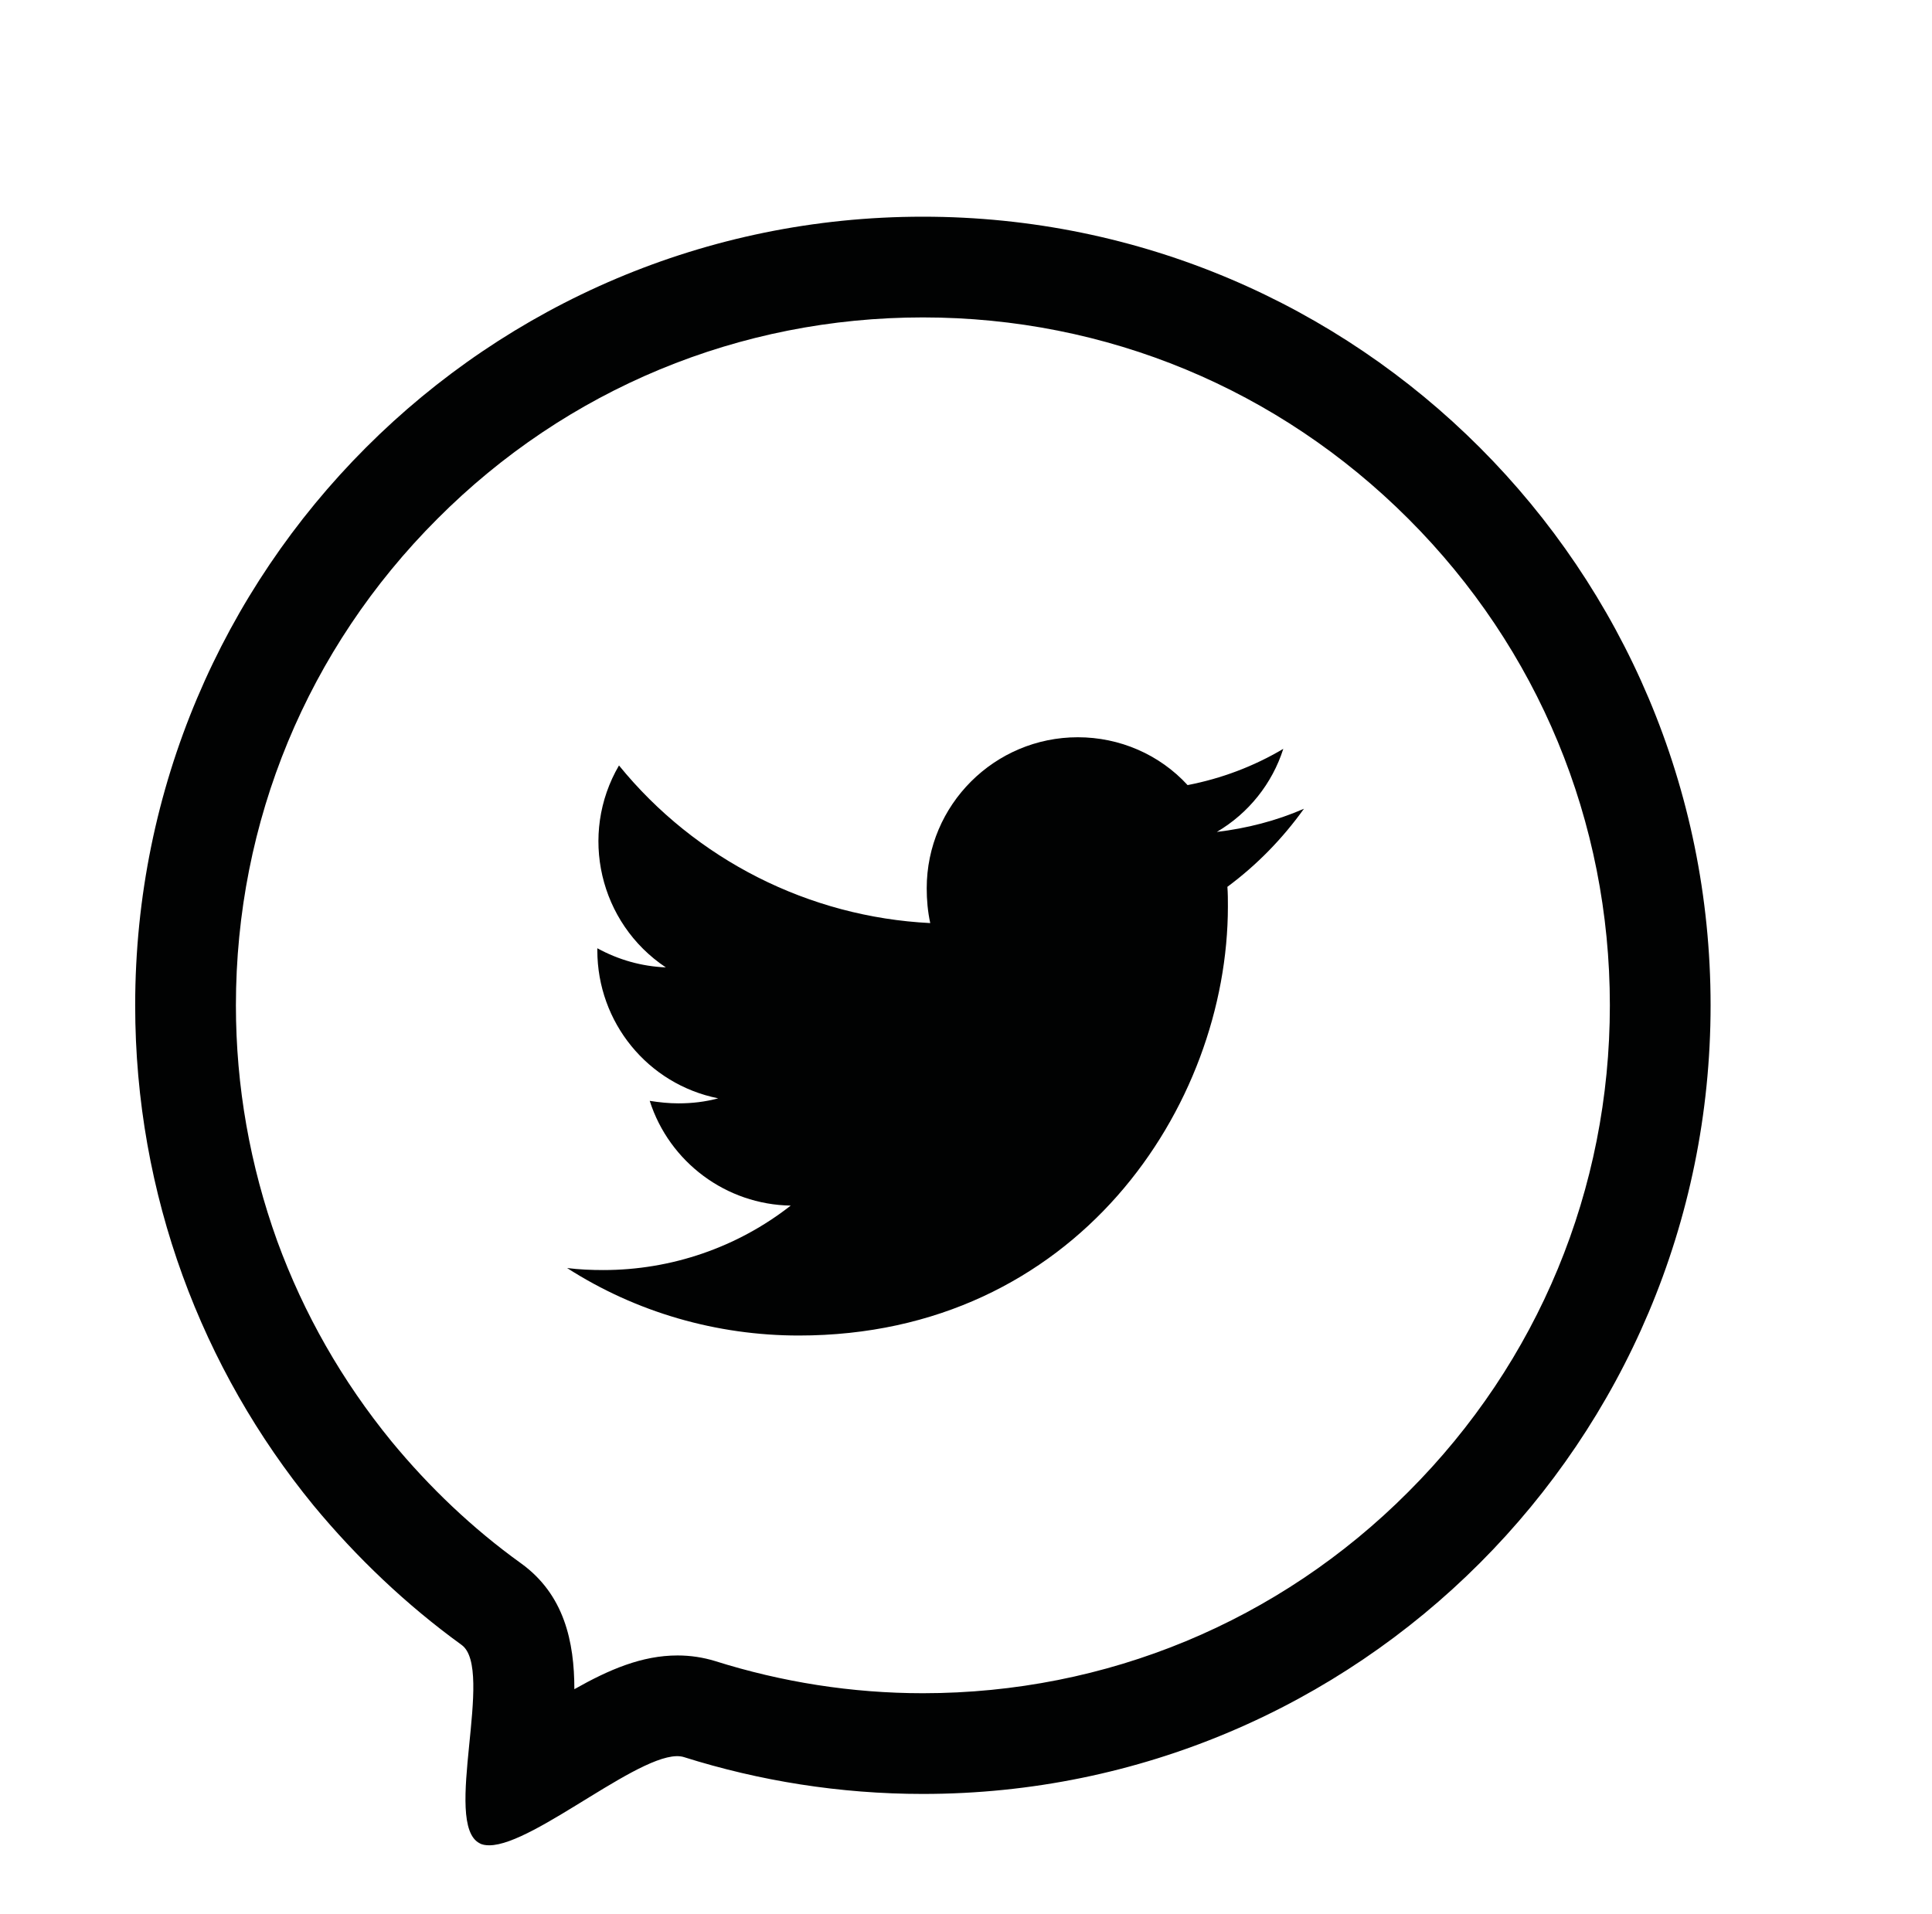
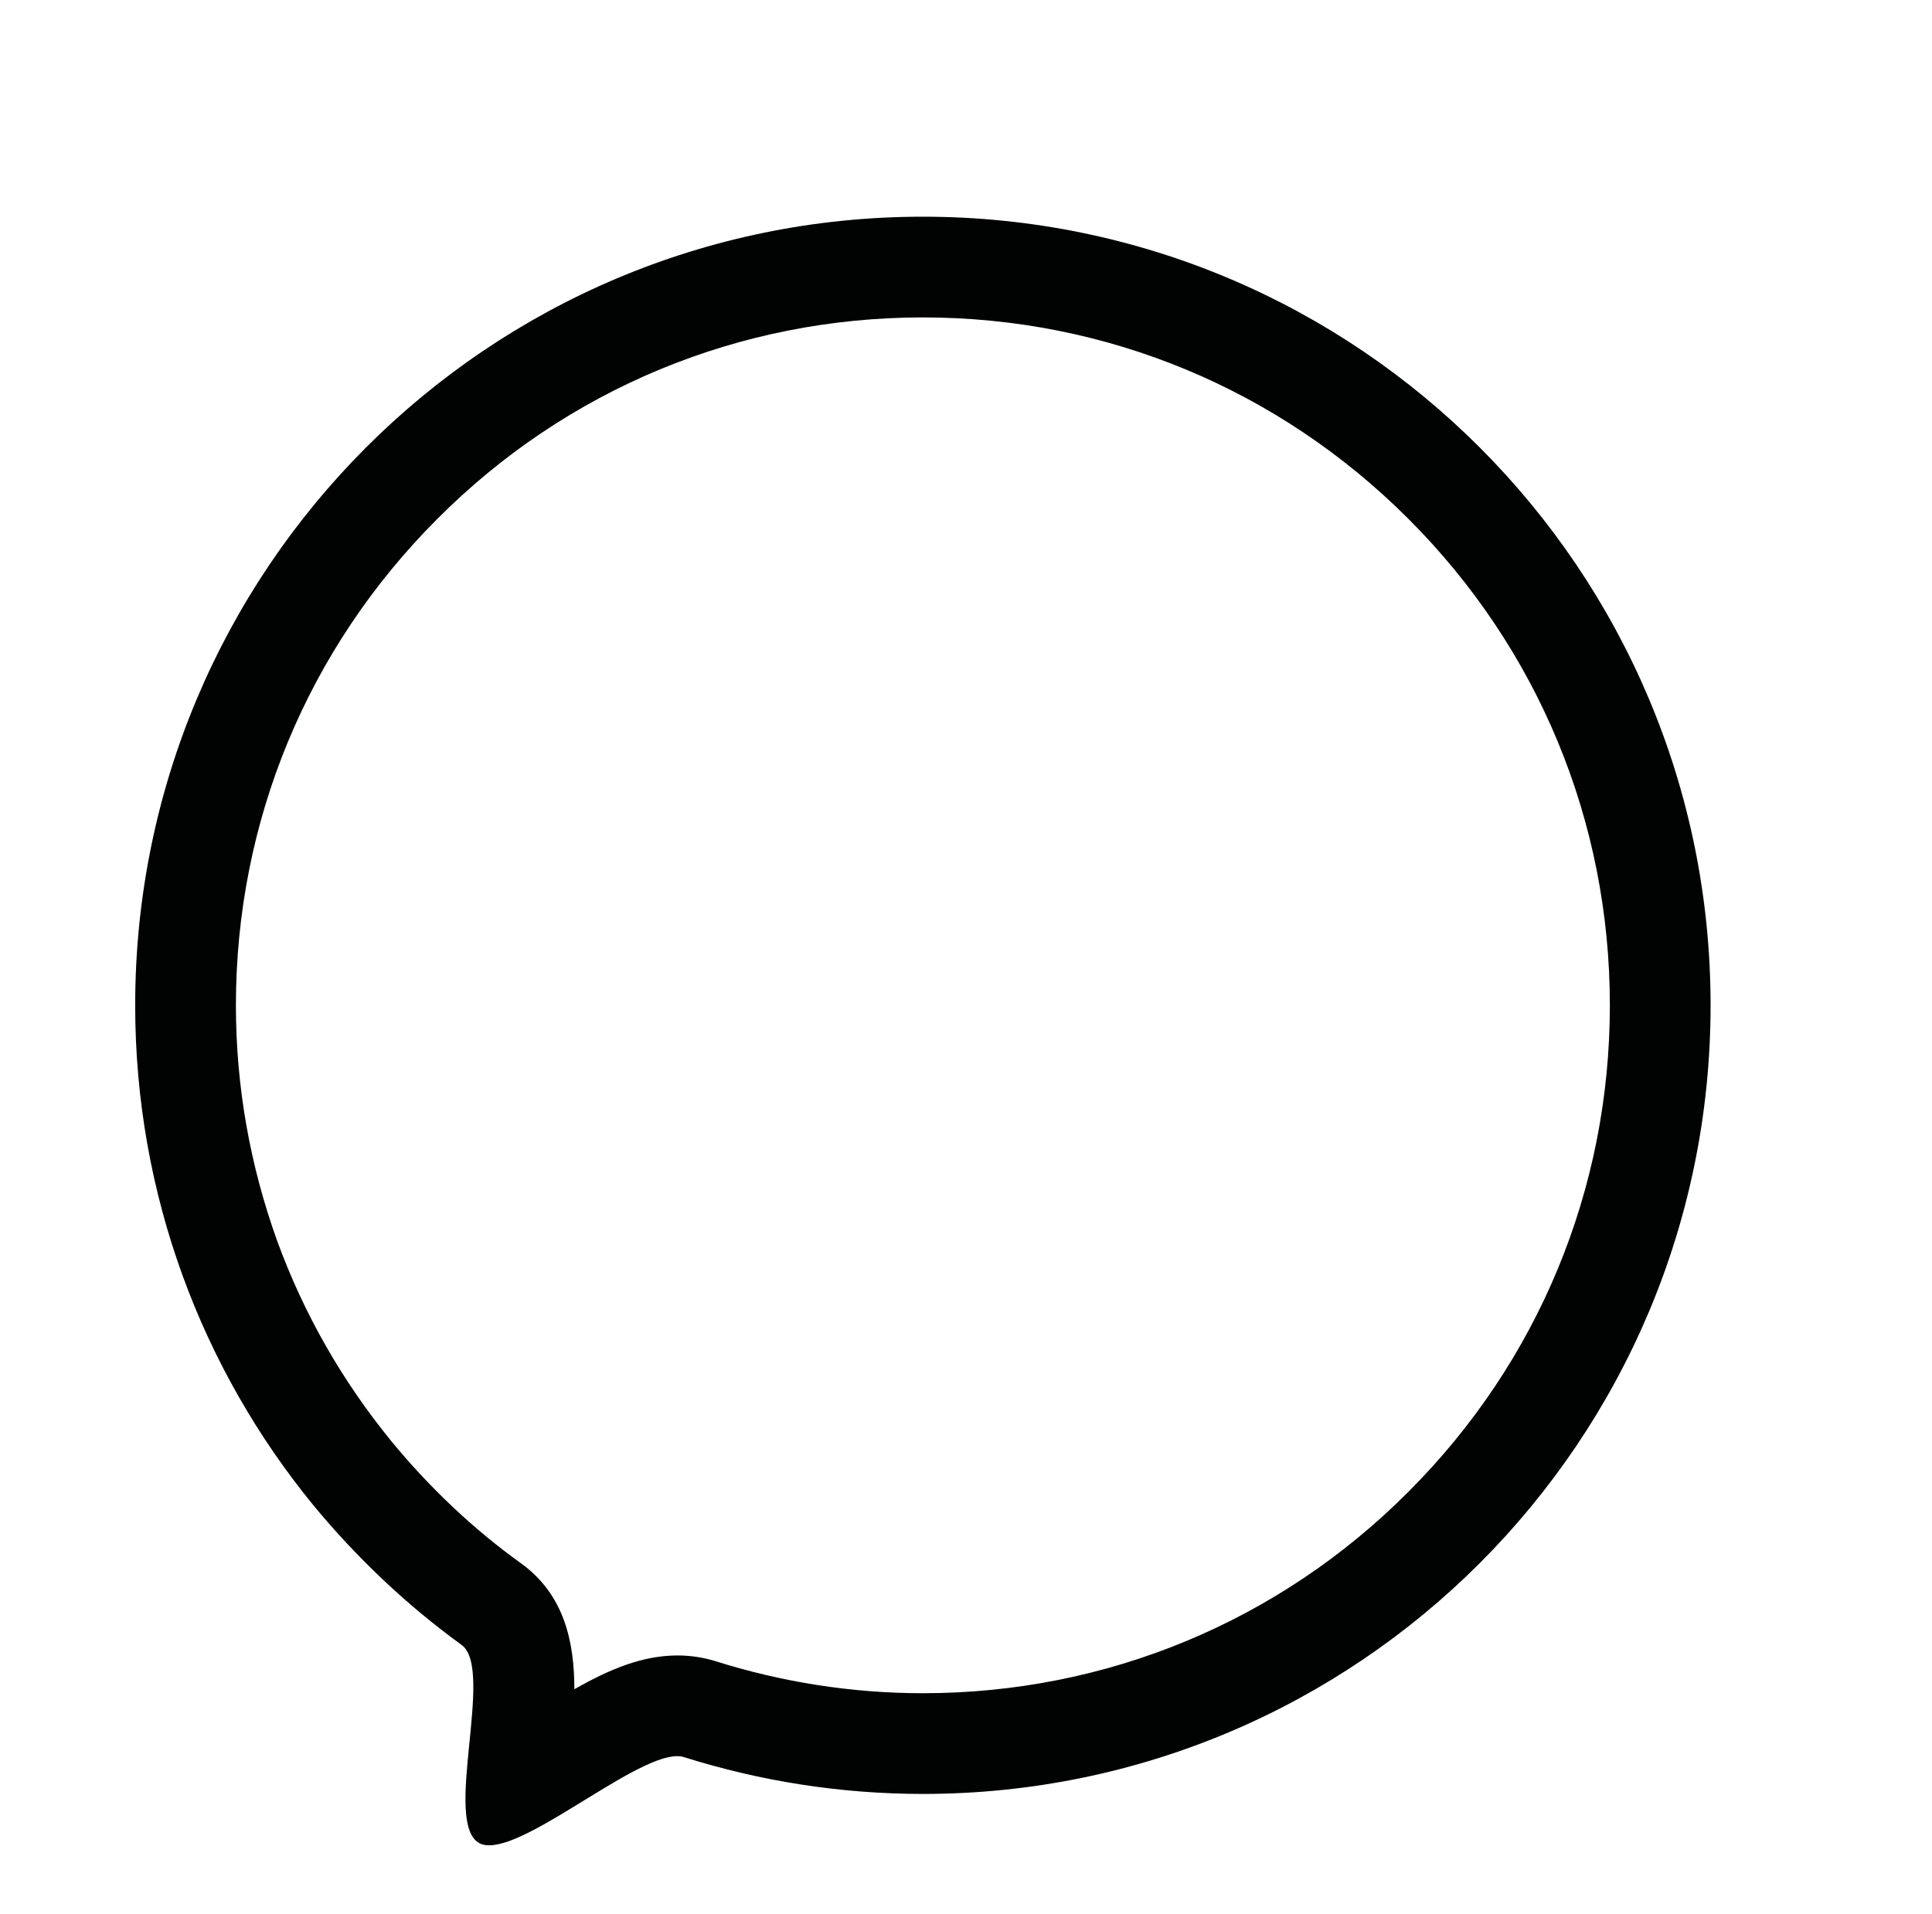
<svg xmlns="http://www.w3.org/2000/svg" xmlns:xlink="http://www.w3.org/1999/xlink" version="1.1" id="Camada_1" x="0px" y="0px" viewBox="0 0 38.36 38.01" style="enable-background:new 0 0 38.36 38.01;" xml:space="preserve">
  <style type="text/css">
	.st0{fill:none;}
	.st1{fill:#010202;}
	.st2{clip-path:url(#SVGID_2_);}
	.st3{fill:none;stroke:#010202;stroke-width:2;stroke-miterlimit:10;}
	.st4{clip-path:url(#SVGID_4_);}
	.st5{fill:none;stroke:#010202;stroke-linecap:round;stroke-linejoin:round;}
	.st6{fill:#010202;stroke:#010202;stroke-linecap:round;stroke-linejoin:round;}
	.st7{fill:none;stroke:#010202;}
	.st8{fill:none;stroke:#010202;stroke-linecap:round;}
</style>
  <g id="Grupo_143" transform="translate(-62 -111.703)">
    <g id="Oval" transform="translate(62 111.703)">
      <path class="st0" d="M-38.86,34.81c8.63,0,15.62-7,15.62-15.62c0-8.63-7-15.62-15.62-15.62s-15.62,7-15.62,15.62    c0,5.01,2.41,9.72,6.47,12.66c0.67,0.49-0.39,3.57,0.36,3.94c0.75,0.38,3.26-1.96,4.06-1.71C-42.06,34.56-40.46,34.81-38.86,34.81    z" />
      <path class="st1" d="M-38.86,32.81c3.64,0,7.07-1.42,9.64-4c2.58-2.58,4-6.01,4-9.66c0-3.65-1.42-7.08-4-9.66    c-2.58-2.58-6-4-9.64-4s-7.07,1.42-9.64,4c-2.58,2.58-4,6.01-4,9.66c0,1.61,0.28,3.18,0.82,4.68c0.53,1.45,1.29,2.78,2.27,3.98    c0.75,0.91,1.61,1.73,2.57,2.42c0.86,0.62,1.06,1.56,1.06,2.5c0.69-0.39,1.34-0.67,2.05-0.67c0.26,0,0.51,0.04,0.74,0.11    C-41.66,32.6-40.27,32.81-38.86,32.81 M-47.46,35.83c-0.07,0-0.14-0.01-0.19-0.04c-0.75-0.38,0.31-3.46-0.36-3.94    c-1.09-0.79-2.08-1.73-2.94-2.77c-2.21-2.7-3.54-6.16-3.54-9.93c0-8.65,7-15.66,15.64-15.66s15.64,7.01,15.64,15.66    c0,8.65-7,15.66-15.64,15.66c-1.65,0-3.25-0.26-4.74-0.73C-44.33,33.84-46.56,35.83-47.46,35.83z" />
    </g>
    <path id="Fill_1" class="st1" d="M20.92,128.86h-1.69v2.96h1.69v8.81h3.47v-8.81h2.33c0,0,0.22-1.42,0.32-2.98h-2.64v-2.02   c0.06-0.38,0.37-0.68,0.75-0.71h1.89v-3.09h-2.57c-3.65,0-3.56,2.97-3.56,3.41V128.86z" />
  </g>
  <g>
    <defs>
      <rect id="SVGID_1_" x="-1.97" y="42.41" width="15.71" height="12.72" />
    </defs>
    <clipPath id="SVGID_2_">
      <use xlink:href="#SVGID_1_" style="overflow:visible;" />
    </clipPath>
    <g id="Group_5" transform="translate(111.843 121.49)" class="st2">
      <path id="Fill_3" class="st1" d="M-110.04-66.52c-1-0.19-1.96-0.54-2.85-1.03l-0.93-0.5l1.01-0.33c1.1-0.36,1.77-0.58,2.6-0.93    c-0.85-0.41-1.49-1.14-1.78-2.04l-0.24-0.7l0.19,0.03c-0.16-0.16-0.31-0.34-0.44-0.53c-0.39-0.57-0.59-1.26-0.56-1.95l0.04-0.62    l0.37,0.14c-0.16-0.29-0.27-0.61-0.34-0.93c-0.16-0.82-0.02-1.67,0.39-2.39l0.32-0.59l0.43,0.51c1.29,1.58,3.14,2.61,5.17,2.88    c-0.09-0.55-0.02-1.11,0.19-1.62c0.26-0.59,0.69-1.09,1.25-1.42c0.66-0.39,1.42-0.58,2.18-0.53c0.79,0.04,1.55,0.35,2.14,0.87    c0.27-0.07,0.53-0.16,0.78-0.26c0.17-0.06,0.37-0.14,0.61-0.22l0.9-0.31l-0.59,1.65c0.04,0,0.08-0.01,0.12-0.01l0.96-0.04    l-0.57,0.77c-0.03,0.04-0.04,0.06-0.05,0.07c-0.05,0.07-0.1,0.15-0.88,1.18c-0.2,0.27-0.3,0.61-0.27,0.94    c0.09,1.22-0.08,2.44-0.49,3.59c-0.36,0.97-0.95,1.84-1.72,2.53c-1.03,0.88-2.27,1.48-3.61,1.72c-0.74,0.15-1.5,0.22-2.25,0.22    C-108.65-66.36-109.35-66.41-110.04-66.52z" />
    </g>
  </g>
  <g>
    <g id="Oval_1_" transform="translate(104.024 111.703)">
      <path class="st0" d="M-85.7-76.08c8.63,0,15.62-7,15.62-15.62c0-8.63-7-15.62-15.62-15.62c-8.63,0-15.62,7-15.62,15.62    c0,5.01,2.41,9.72,6.47,12.66c0.67,0.49-0.39,3.57,0.36,3.94c0.75,0.38,3.26-1.96,4.06-1.71C-88.91-76.33-87.31-76.08-85.7-76.08z    " />
      <path class="st1" d="M-85.7-78.08c3.64,0,7.07-1.42,9.64-4c2.58-2.58,4-6.01,4-9.66c0-3.65-1.42-7.08-4-9.66    c-2.58-2.58-6-4-9.64-4s-7.07,1.42-9.64,4c-2.58,2.58-4,6.01-4,9.66c0,1.61,0.28,3.18,0.82,4.68c0.53,1.45,1.29,2.78,2.27,3.98    c0.75,0.91,1.61,1.73,2.57,2.42c0.86,0.62,1.06,1.56,1.06,2.5c0.69-0.39,1.34-0.67,2.05-0.67c0.26,0,0.51,0.04,0.74,0.11    C-88.5-78.3-87.11-78.08-85.7-78.08 M-94.31-75.06c-0.07,0-0.14-0.01-0.19-0.04c-0.75-0.38,0.31-3.46-0.36-3.94    c-1.09-0.79-2.08-1.73-2.94-2.77c-2.21-2.7-3.54-6.16-3.54-9.93c0-8.65,7-15.66,15.64-15.66s15.64,7.01,15.64,15.66    s-7,15.66-15.64,15.66c-1.65,0-3.25-0.26-4.74-0.73C-91.17-77.05-93.4-75.06-94.31-75.06z" />
    </g>
-     <path id="Icon_awesome-twitter" class="st1" d="M24.37,17.61c0.01,0.13,0.01,0.26,0.01,0.39c0,3.96-3.01,8.52-8.52,8.52   c-1.63,0-3.23-0.46-4.6-1.34c0.24,0.03,0.48,0.04,0.72,0.04c1.35,0,2.66-0.45,3.72-1.28c-1.28-0.02-2.41-0.86-2.8-2.08   c0.19,0.03,0.38,0.05,0.57,0.05c0.27,0,0.53-0.03,0.79-0.1c-1.4-0.28-2.4-1.51-2.4-2.94v-0.04c0.42,0.23,0.88,0.36,1.36,0.38   c-1.32-0.88-1.73-2.64-0.93-4.01c1.52,1.87,3.77,3.01,6.18,3.13c-0.05-0.23-0.07-0.46-0.07-0.69c0-1.66,1.35-3,3-3   c0.83,0,1.62,0.34,2.18,0.95c0.67-0.13,1.31-0.37,1.9-0.72c-0.22,0.69-0.69,1.28-1.32,1.65c0.59-0.07,1.18-0.22,1.73-0.46   C25.46,16.66,24.95,17.18,24.37,17.61z" />
  </g>
  <g id="Grupo_148" transform="translate(-27 -164)">
    <g id="Group_4" transform="translate(27 164)">
      <g id="Oval_5_" transform="translate(0)">
        <ellipse class="st0" cx="252.99" cy="19.97" rx="16.08" ry="16" />
        <ellipse class="st3" cx="252.99" cy="19.97" rx="15.08" ry="15" />
      </g>
      <g id="Group_3" transform="translate(7.034 7)">
        <path id="Clip_2-2" class="st0" d="M236.91,3.97H255v18h-18.09V3.97z" />
        <g>
          <defs>
            <rect id="SVGID_3_" x="236.91" y="3.97" width="18.09" height="18" />
          </defs>
          <clipPath id="SVGID_4_">
            <use xlink:href="#SVGID_3_" style="overflow:visible;" />
          </clipPath>
          <g id="Group_3-2" class="st4">
            <path id="Fill_1_1_" class="st1" d="M236.91,21.97L236.91,21.97l1.6-4.7c-0.83-1.36-1.27-2.93-1.27-4.53       c0.05-4.9,4.07-8.84,8.97-8.79c4.83,0.05,8.73,3.95,8.79,8.79c-0.04,4.87-4.01,8.79-8.88,8.77c-1.5,0-2.97-0.37-4.29-1.09       L236.91,21.97z M242.01,18.9L242.01,18.9c3.46,2.26,8.09,1.29,10.35-2.17c0.77-1.19,1.2-2.57,1.22-3.98       c0-1.96-0.79-3.84-2.19-5.21c-2.94-2.91-7.68-2.88-10.58,0.06c-1.36,1.37-2.13,3.22-2.16,5.15c0,1.56,0.5,3.07,1.42,4.32       l-0.93,2.74L242.01,18.9z M248.52,16.88c-0.74-0.08-1.46-0.29-2.13-0.61c-1.51-0.68-2.78-1.78-3.67-3.18       c-0.02-0.03-0.04-0.06-0.05-0.07c-0.51-0.63-0.82-1.41-0.89-2.22c-0.01-0.66,0.25-1.29,0.72-1.75l0.04-0.05       c0.15-0.17,0.36-0.26,0.58-0.27c0.07,0,0.15,0,0.22,0.01c0.07,0.01,0.13,0.01,0.19,0.01h0.05h0.06c0.12,0,0.25,0.04,0.39,0.36       c0.06,0.14,0.15,0.36,0.25,0.59c0.18,0.44,0.39,0.94,0.43,1.01c0.07,0.12,0.07,0.26,0.02,0.38l-0.03,0.06       c-0.05,0.11-0.11,0.21-0.19,0.3c-0.04,0.04-0.07,0.09-0.11,0.13c-0.07,0.09-0.15,0.18-0.22,0.25c-0.1,0.1-0.22,0.22-0.1,0.44       c0.33,0.55,0.73,1.06,1.21,1.49c0.47,0.42,1.01,0.76,1.6,1c0.07,0.03,0.12,0.05,0.15,0.07c0.07,0.04,0.15,0.06,0.24,0.07       c0.09,0,0.18-0.05,0.24-0.12c0.14-0.16,0.55-0.63,0.69-0.84c0.05-0.1,0.15-0.16,0.26-0.16c0.08,0.01,0.16,0.02,0.24,0.06       c0.2,0.07,1.26,0.58,1.49,0.7l0.12,0.06c0.11,0.04,0.22,0.1,0.3,0.19c0.06,0.35,0.02,0.7-0.13,1.02       c-0.32,0.53-0.86,0.9-1.47,1.01c-0.06,0.01-0.12,0.02-0.18,0.03C248.73,16.87,248.62,16.88,248.52,16.88z" />
          </g>
        </g>
      </g>
    </g>
  </g>
  <g id="Grupo_151" transform="translate(-146.049 -137.703)">
    <g id="Group_47" transform="translate(146.049 137.703)">
      <g id="Oval_2_" transform="translate(0 0)">
        <path class="st0" d="M77.9,34.6c8.63,0,15.62-7,15.62-15.62c0-8.63-7-15.62-15.62-15.62s-15.62,7-15.62,15.62     c0,5.01,2.41,9.72,6.47,12.66c0.67,0.49-0.39,3.57,0.36,3.94c0.75,0.38,3.26-1.96,4.06-1.71C74.7,34.36,76.3,34.6,77.9,34.6z" />
        <path class="st1" d="M77.9,32.6c3.64,0,7.07-1.42,9.64-4c2.58-2.58,3.99-6.01,3.99-9.66c0-3.65-1.42-7.08-3.99-9.66     c-2.58-2.58-6-4-9.64-4s-7.07,1.42-9.64,4c-2.58,2.58-3.99,6.01-3.99,9.66c0,1.61,0.28,3.18,0.82,4.68     c0.53,1.45,1.29,2.78,2.27,3.98c0.75,0.91,1.61,1.73,2.57,2.42c0.86,0.62,1.06,1.56,1.06,2.5c0.69-0.39,1.34-0.67,2.05-0.67     c0.26,0,0.51,0.04,0.74,0.11C75.1,32.39,76.49,32.6,77.9,32.6 M69.3,35.62c-0.07,0-0.14-0.01-0.19-0.04     c-0.75-0.38,0.31-3.46-0.36-3.94c-1.09-0.79-2.08-1.73-2.94-2.77c-2.21-2.7-3.54-6.16-3.54-9.93c0-8.65,7-15.66,15.64-15.66     s15.64,7.01,15.64,15.66c0,8.65-7,15.66-15.64,15.66c-1.65,0-3.25-0.26-4.74-0.73C72.43,33.64,70.2,35.62,69.3,35.62z" />
      </g>
      <g id="Group_5_1_" transform="translate(7.818 9.787)">
        <path id="Clip_4-2" class="st0" d="M62.27,3.28h15.71v12.72H62.27V3.28z" />
      </g>
    </g>
    <g id="Icon_feather-youtube" transform="translate(150.32 140.85)">
-       <path id="Caminho_55" class="st5" d="M82.7,11.41c-0.21-0.85-0.86-1.52-1.71-1.76c-2.51-0.27-5.03-0.4-7.56-0.37    c0,0-6.05,0-7.56,0.4c-0.85,0.24-1.5,0.91-1.71,1.76c-0.28,1.53-0.41,3.09-0.4,4.65c-0.01,1.57,0.12,3.14,0.4,4.69    c0.24,0.82,0.88,1.46,1.71,1.69c1.51,0.4,7.56,0.4,7.56,0.4s6.05,0,7.56-0.4c0.84-0.24,1.49-0.91,1.71-1.76    c0.27-1.52,0.41-3.07,0.4-4.61C83.11,14.53,82.98,12.96,82.7,11.41L82.7,11.41z" />
-       <path id="Caminho_56" class="st6" d="M71.46,18.97l5.06-2.88l-5.06-2.87V18.97z" />
-     </g>
+       </g>
  </g>
  <g id="Grupo_152" transform="translate(-186.912 -137.703)">
    <g id="Oval_6_" transform="translate(186.912 137.703)">
      <path class="st0" d="M135.33,34.87c8.83,0,15.99-7.16,15.98-15.99c0-8.83-7.16-15.99-15.99-15.98c-8.83,0-15.99,7.16-15.98,15.99    c0,5.13,2.47,9.95,6.63,12.96c0.69,0.5-0.4,3.64,0.37,4.03s3.34-2.01,4.15-1.75C132.04,34.62,133.68,34.87,135.33,34.87z" />
      <path class="st1" d="M135.32,32.87c3.74,0,7.25-1.46,9.9-4.1c2.64-2.64,4.1-6.16,4.1-9.9s-1.46-7.26-4.1-9.9    c-2.64-2.64-6.16-4.1-9.9-4.1c-3.74,0-7.25,1.46-9.9,4.1c-2.64,2.64-4.1,6.16-4.1,9.9c0,1.65,0.28,3.26,0.84,4.79    c0.54,1.48,1.32,2.85,2.33,4.08c0.77,0.94,1.65,1.77,2.63,2.48c0.89,0.64,1.08,1.62,1.06,2.6c0.73-0.41,1.41-0.72,2.14-0.72    c0.26,0,0.51,0.04,0.74,0.11C132.45,32.65,133.87,32.87,135.32,32.87 M126.52,35.91c-0.07,0-0.14-0.01-0.19-0.04    c-0.76-0.38,0.32-3.53-0.37-4.03c-1.12-0.81-2.13-1.76-3.01-2.83c-2.26-2.76-3.62-6.29-3.62-10.14c0-8.84,7.16-16,16-16    s16,7.16,16,16c0,8.84-7.16,16-16,16c-1.69,0-3.32-0.26-4.85-0.75C129.72,33.88,127.44,35.91,126.52,35.91z" />
    </g>
    <g id="Icon_feather-instagram" transform="translate(193.013 144.703)">
      <path id="Caminho_57" class="st5" d="M125.77,5.87h6.9c1.9,0,3.45,1.54,3.45,3.45l0,0v6.9c0,1.9-1.54,3.45-3.45,3.45h-6.9    c-1.9,0-3.45-1.54-3.45-3.45c0,0,0,0,0,0v-6.9C122.33,7.41,123.87,5.87,125.77,5.87z" />
      <path id="Caminho_58" class="st5" d="M131.98,12.33c0.22,1.51-0.82,2.91-2.32,3.13c-1.51,0.22-2.91-0.82-3.13-2.32    s0.82-2.91,2.32-3.13c0.27-0.04,0.54-0.04,0.81,0C130.86,10.18,131.8,11.13,131.98,12.33z" />
      <path id="Caminho_59" class="st5" d="M133.02,8.97L133.02,8.97" />
    </g>
  </g>
  <g>
    <g id="Grupo_147" transform="translate(-227.561 -111.703)">
      <g id="Oval_4_" transform="translate(227.561 111.703)">
-         <path class="st0" d="M195.44,34.12c8.63,0,15.62-7,15.62-15.62c0-8.63-7-15.62-15.62-15.62s-15.62,7-15.62,15.62     c0,5.01,2.41,9.72,6.47,12.66c0.67,0.49-0.39,3.57,0.36,3.94c0.75,0.38,3.26-1.96,4.06-1.71     C192.24,33.88,193.84,34.12,195.44,34.12z" />
        <path class="st1" d="M195.44,32.12c3.64,0,7.07-1.42,9.64-4c2.58-2.58,4-6.01,4-9.66c0-3.65-1.42-7.08-4-9.66     c-2.58-2.58-6-4-9.64-4s-7.07,1.42-9.64,4c-2.58,2.58-4,6.01-4,9.66c0,1.61,0.28,3.18,0.82,4.68c0.53,1.45,1.29,2.78,2.27,3.98     c0.75,0.91,1.61,1.73,2.57,2.42c0.86,0.62,1.06,1.56,1.06,2.5c0.69-0.39,1.34-0.67,2.05-0.67c0.26,0,0.51,0.04,0.74,0.11     C192.64,31.91,194.03,32.12,195.44,32.12 M186.84,35.14c-0.07,0-0.14-0.01-0.19-0.04c-0.75-0.38,0.31-3.46-0.36-3.94     c-1.09-0.79-2.08-1.73-2.94-2.77c-2.21-2.7-3.54-6.16-3.54-9.93c0-8.65,7-15.66,15.64-15.66c8.64,0,15.64,7.01,15.64,15.66     c0,8.65-7,15.66-15.64,15.66c-1.65,0-3.25-0.26-4.74-0.73C189.97,33.16,187.74,35.14,186.84,35.14z" />
      </g>
    </g>
    <g id="Grupo_153" transform="translate(-296 -95.793)">
      <g id="Retângulo_24" transform="translate(296 96)">
        <path class="st0" d="M187.88,12.07h15c0.55,0,1,0.45,1,1v11c0,0.55-0.45,1-1,1h-15c-0.55,0-1-0.45-1-1v-11     C186.88,12.52,187.33,12.07,187.88,12.07z" />
        <path class="st7" d="M187.88,12.57h15c0.28,0,0.5,0.22,0.5,0.5v11c0,0.28-0.22,0.5-0.5,0.5h-15c-0.28,0-0.5-0.22-0.5-0.5v-11     C187.38,12.8,187.61,12.57,187.88,12.57z" />
      </g>
      <path id="Caminho_60" class="st5" d="M483.63,108.57l7.31,6.87h1.19l6.92-6.46" />
      <line id="Linha_10" class="st8" x1="488.07" y1="115.57" x2="486.07" y2="117.57" />
      <line id="Linha_11" class="st8" x1="495.07" y1="115.57" x2="497.07" y2="117.57" />
    </g>
  </g>
</svg>